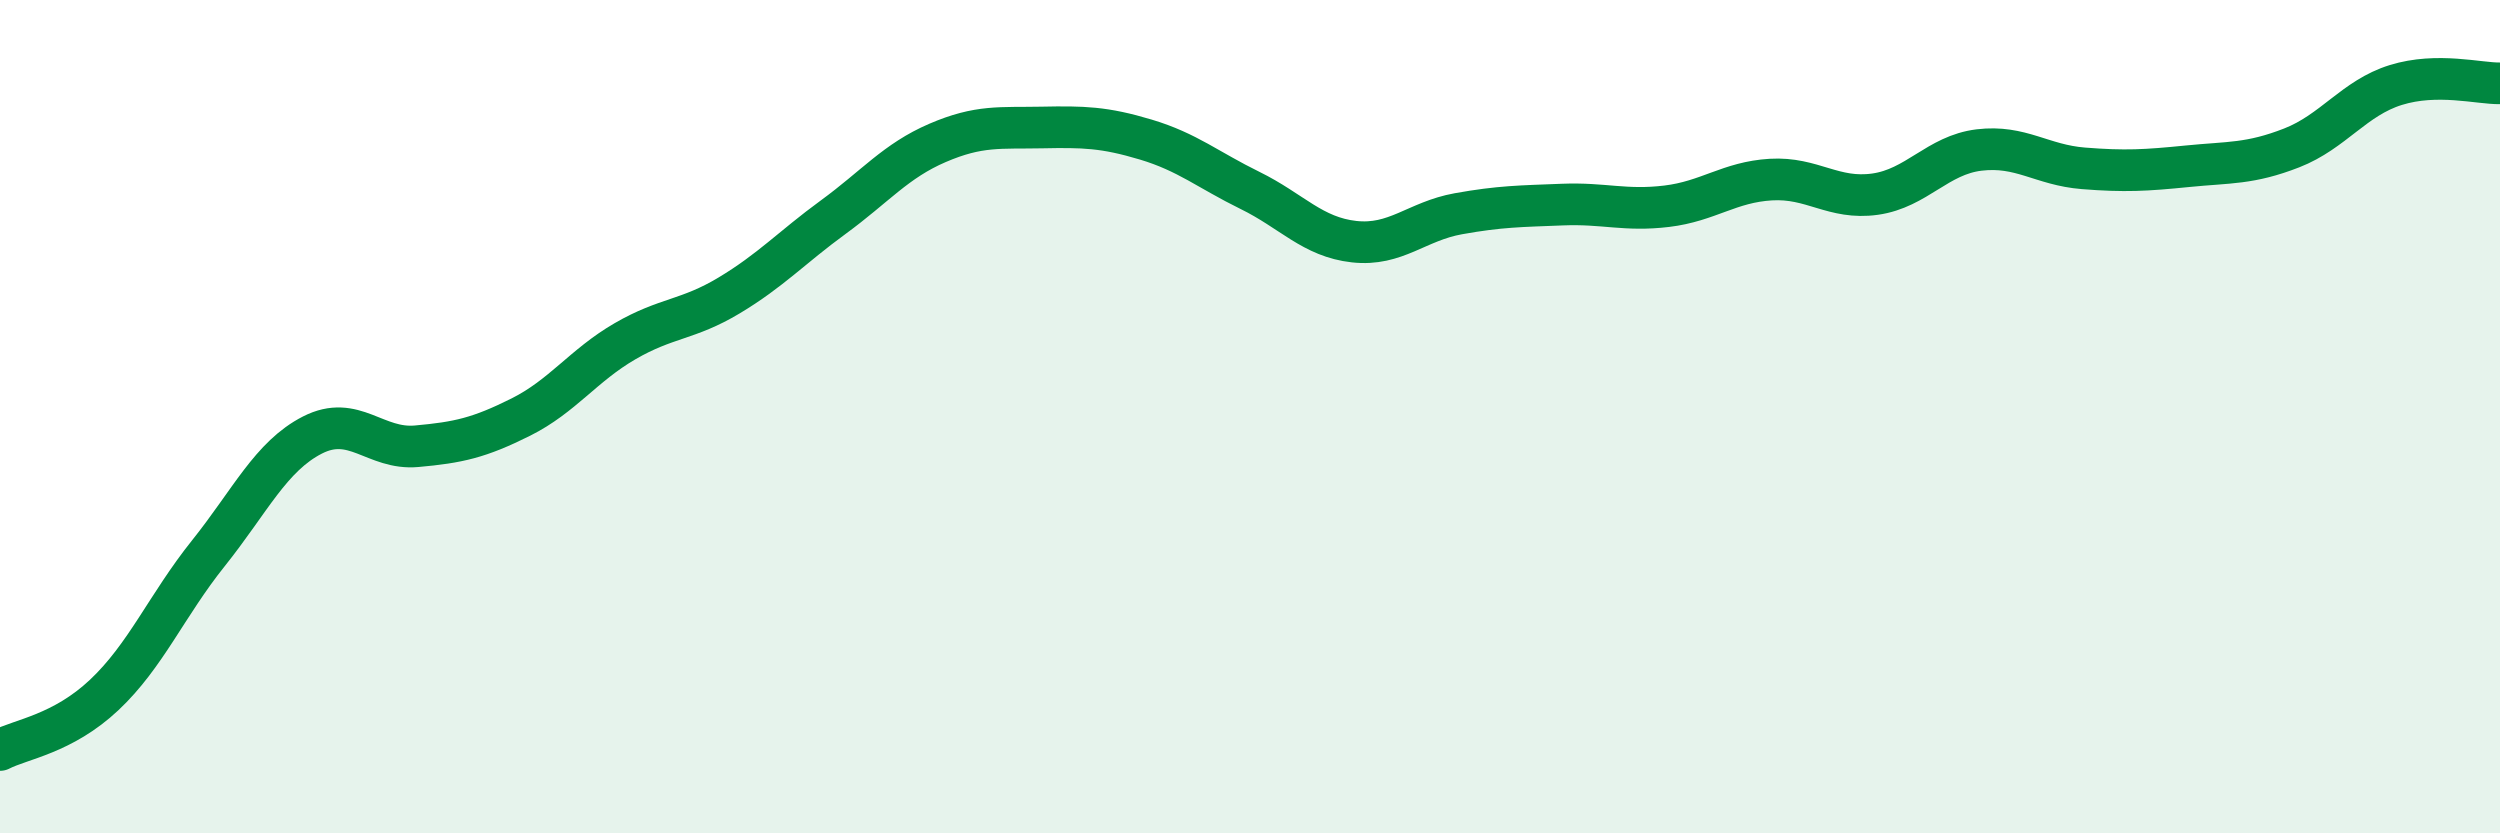
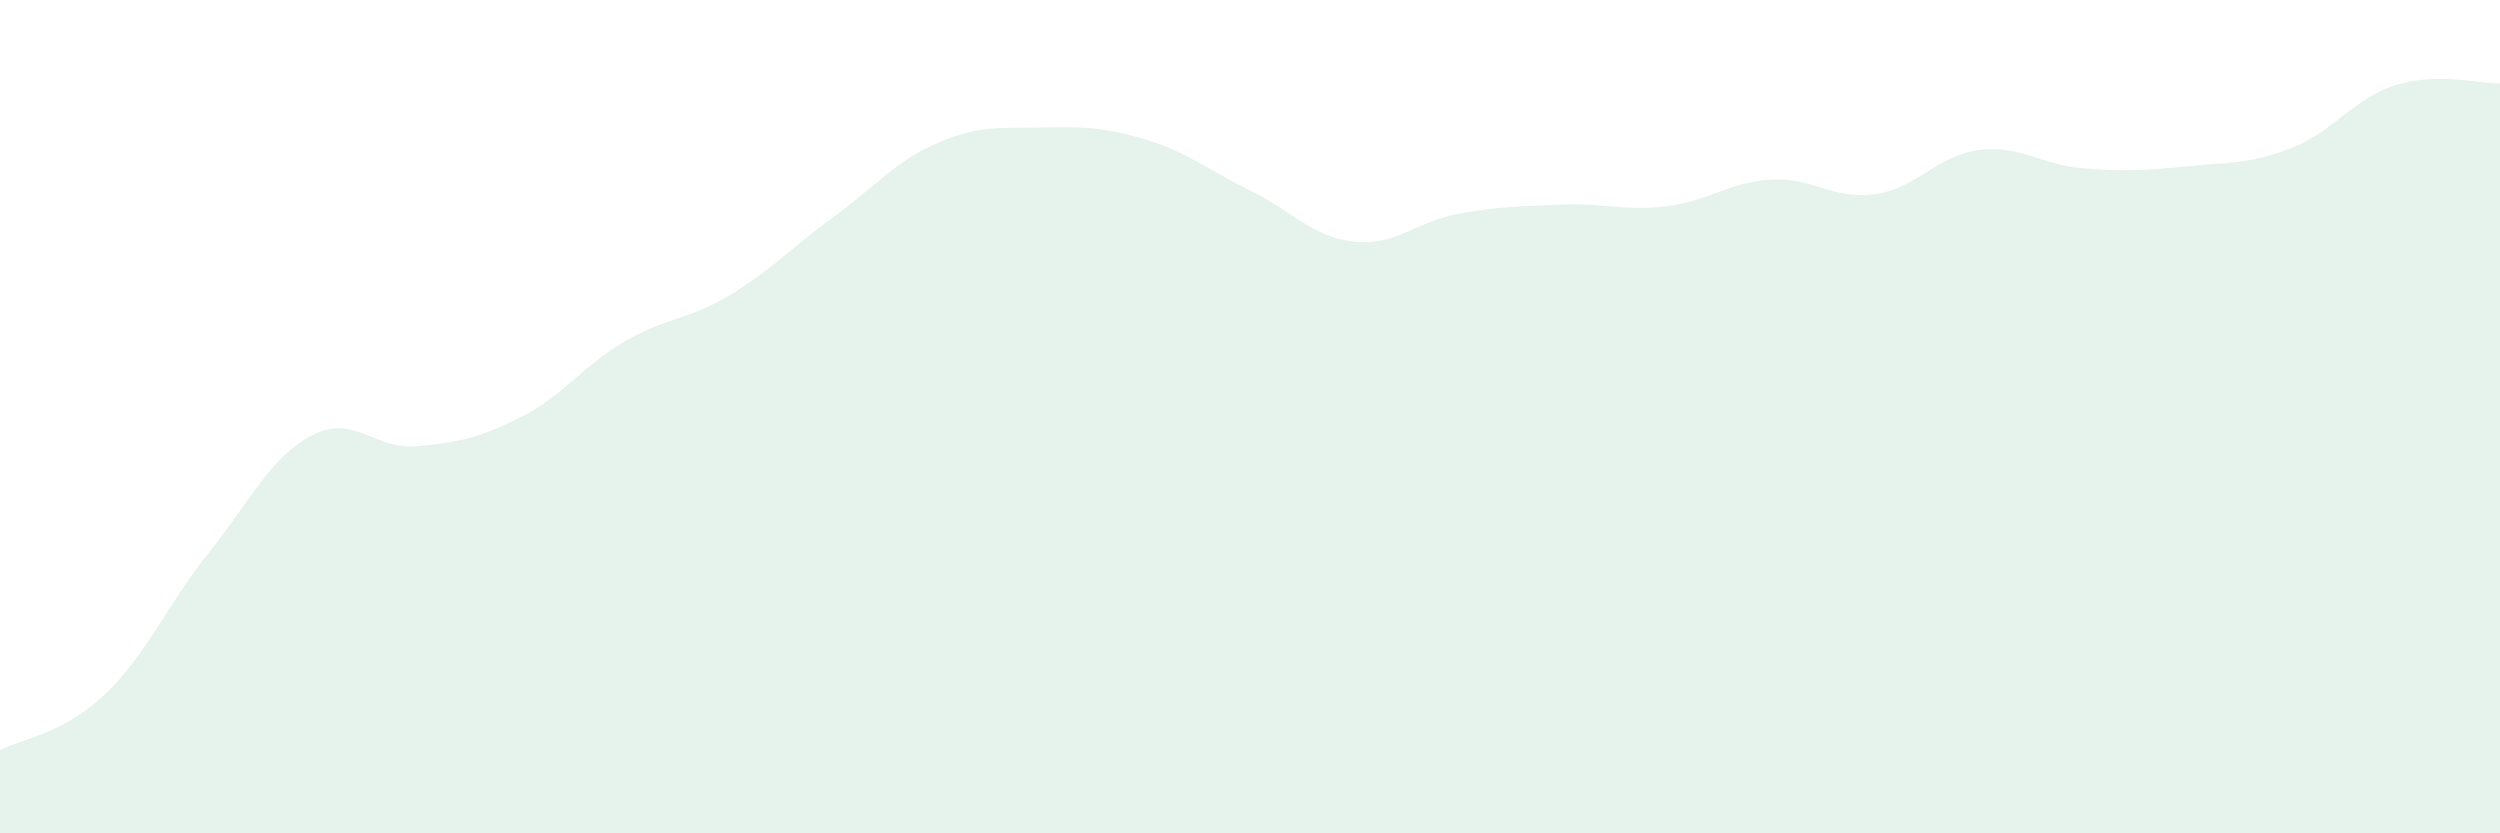
<svg xmlns="http://www.w3.org/2000/svg" width="60" height="20" viewBox="0 0 60 20">
  <path d="M 0,18 C 0.5,17.74 1.5,17.62 2.5,16.68 C 3.5,15.74 4,14.53 5,13.28 C 6,12.03 6.5,10.95 7.5,10.44 C 8.5,9.93 9,10.8 10,10.71 C 11,10.62 11.5,10.51 12.5,10.01 C 13.5,9.51 14,8.77 15,8.19 C 16,7.61 16.5,7.69 17.5,7.09 C 18.5,6.49 19,5.94 20,5.21 C 21,4.48 21.5,3.86 22.5,3.43 C 23.5,3 24,3.08 25,3.06 C 26,3.04 26.5,3.05 27.5,3.35 C 28.5,3.65 29,4.08 30,4.57 C 31,5.06 31.5,5.69 32.5,5.8 C 33.5,5.91 34,5.31 35,5.13 C 36,4.95 36.5,4.95 37.5,4.91 C 38.5,4.87 39,5.07 40,4.95 C 41,4.83 41.5,4.37 42.5,4.31 C 43.5,4.25 44,4.8 45,4.66 C 46,4.52 46.5,3.72 47.5,3.6 C 48.5,3.48 49,3.96 50,4.04 C 51,4.12 51.5,4.09 52.5,3.99 C 53.5,3.89 54,3.94 55,3.55 C 56,3.16 56.5,2.35 57.5,2.04 C 58.5,1.73 59.5,2.01 60,2L60 20L0 20Z" fill="#008740" opacity="0.1" stroke-linecap="round" stroke-linejoin="round" />
-   <path d="M 0,18 C 0.5,17.74 1.5,17.62 2.5,16.68 C 3.5,15.74 4,14.53 5,13.28 C 6,12.03 6.5,10.95 7.5,10.44 C 8.5,9.93 9,10.8 10,10.71 C 11,10.62 11.5,10.51 12.5,10.01 C 13.5,9.51 14,8.77 15,8.19 C 16,7.61 16.5,7.69 17.5,7.09 C 18.5,6.49 19,5.94 20,5.21 C 21,4.48 21.5,3.86 22.5,3.43 C 23.5,3 24,3.08 25,3.06 C 26,3.04 26.5,3.05 27.5,3.35 C 28.5,3.65 29,4.08 30,4.57 C 31,5.06 31.5,5.69 32.5,5.8 C 33.5,5.91 34,5.31 35,5.13 C 36,4.95 36.5,4.95 37.5,4.91 C 38.5,4.87 39,5.07 40,4.95 C 41,4.83 41.5,4.37 42.5,4.31 C 43.5,4.25 44,4.8 45,4.66 C 46,4.52 46.5,3.72 47.5,3.6 C 48.5,3.48 49,3.96 50,4.04 C 51,4.12 51.5,4.09 52.5,3.99 C 53.5,3.89 54,3.94 55,3.55 C 56,3.16 56.5,2.35 57.5,2.04 C 58.5,1.73 59.5,2.01 60,2" stroke="#008740" stroke-width="1" fill="none" stroke-linecap="round" stroke-linejoin="round" />
</svg>